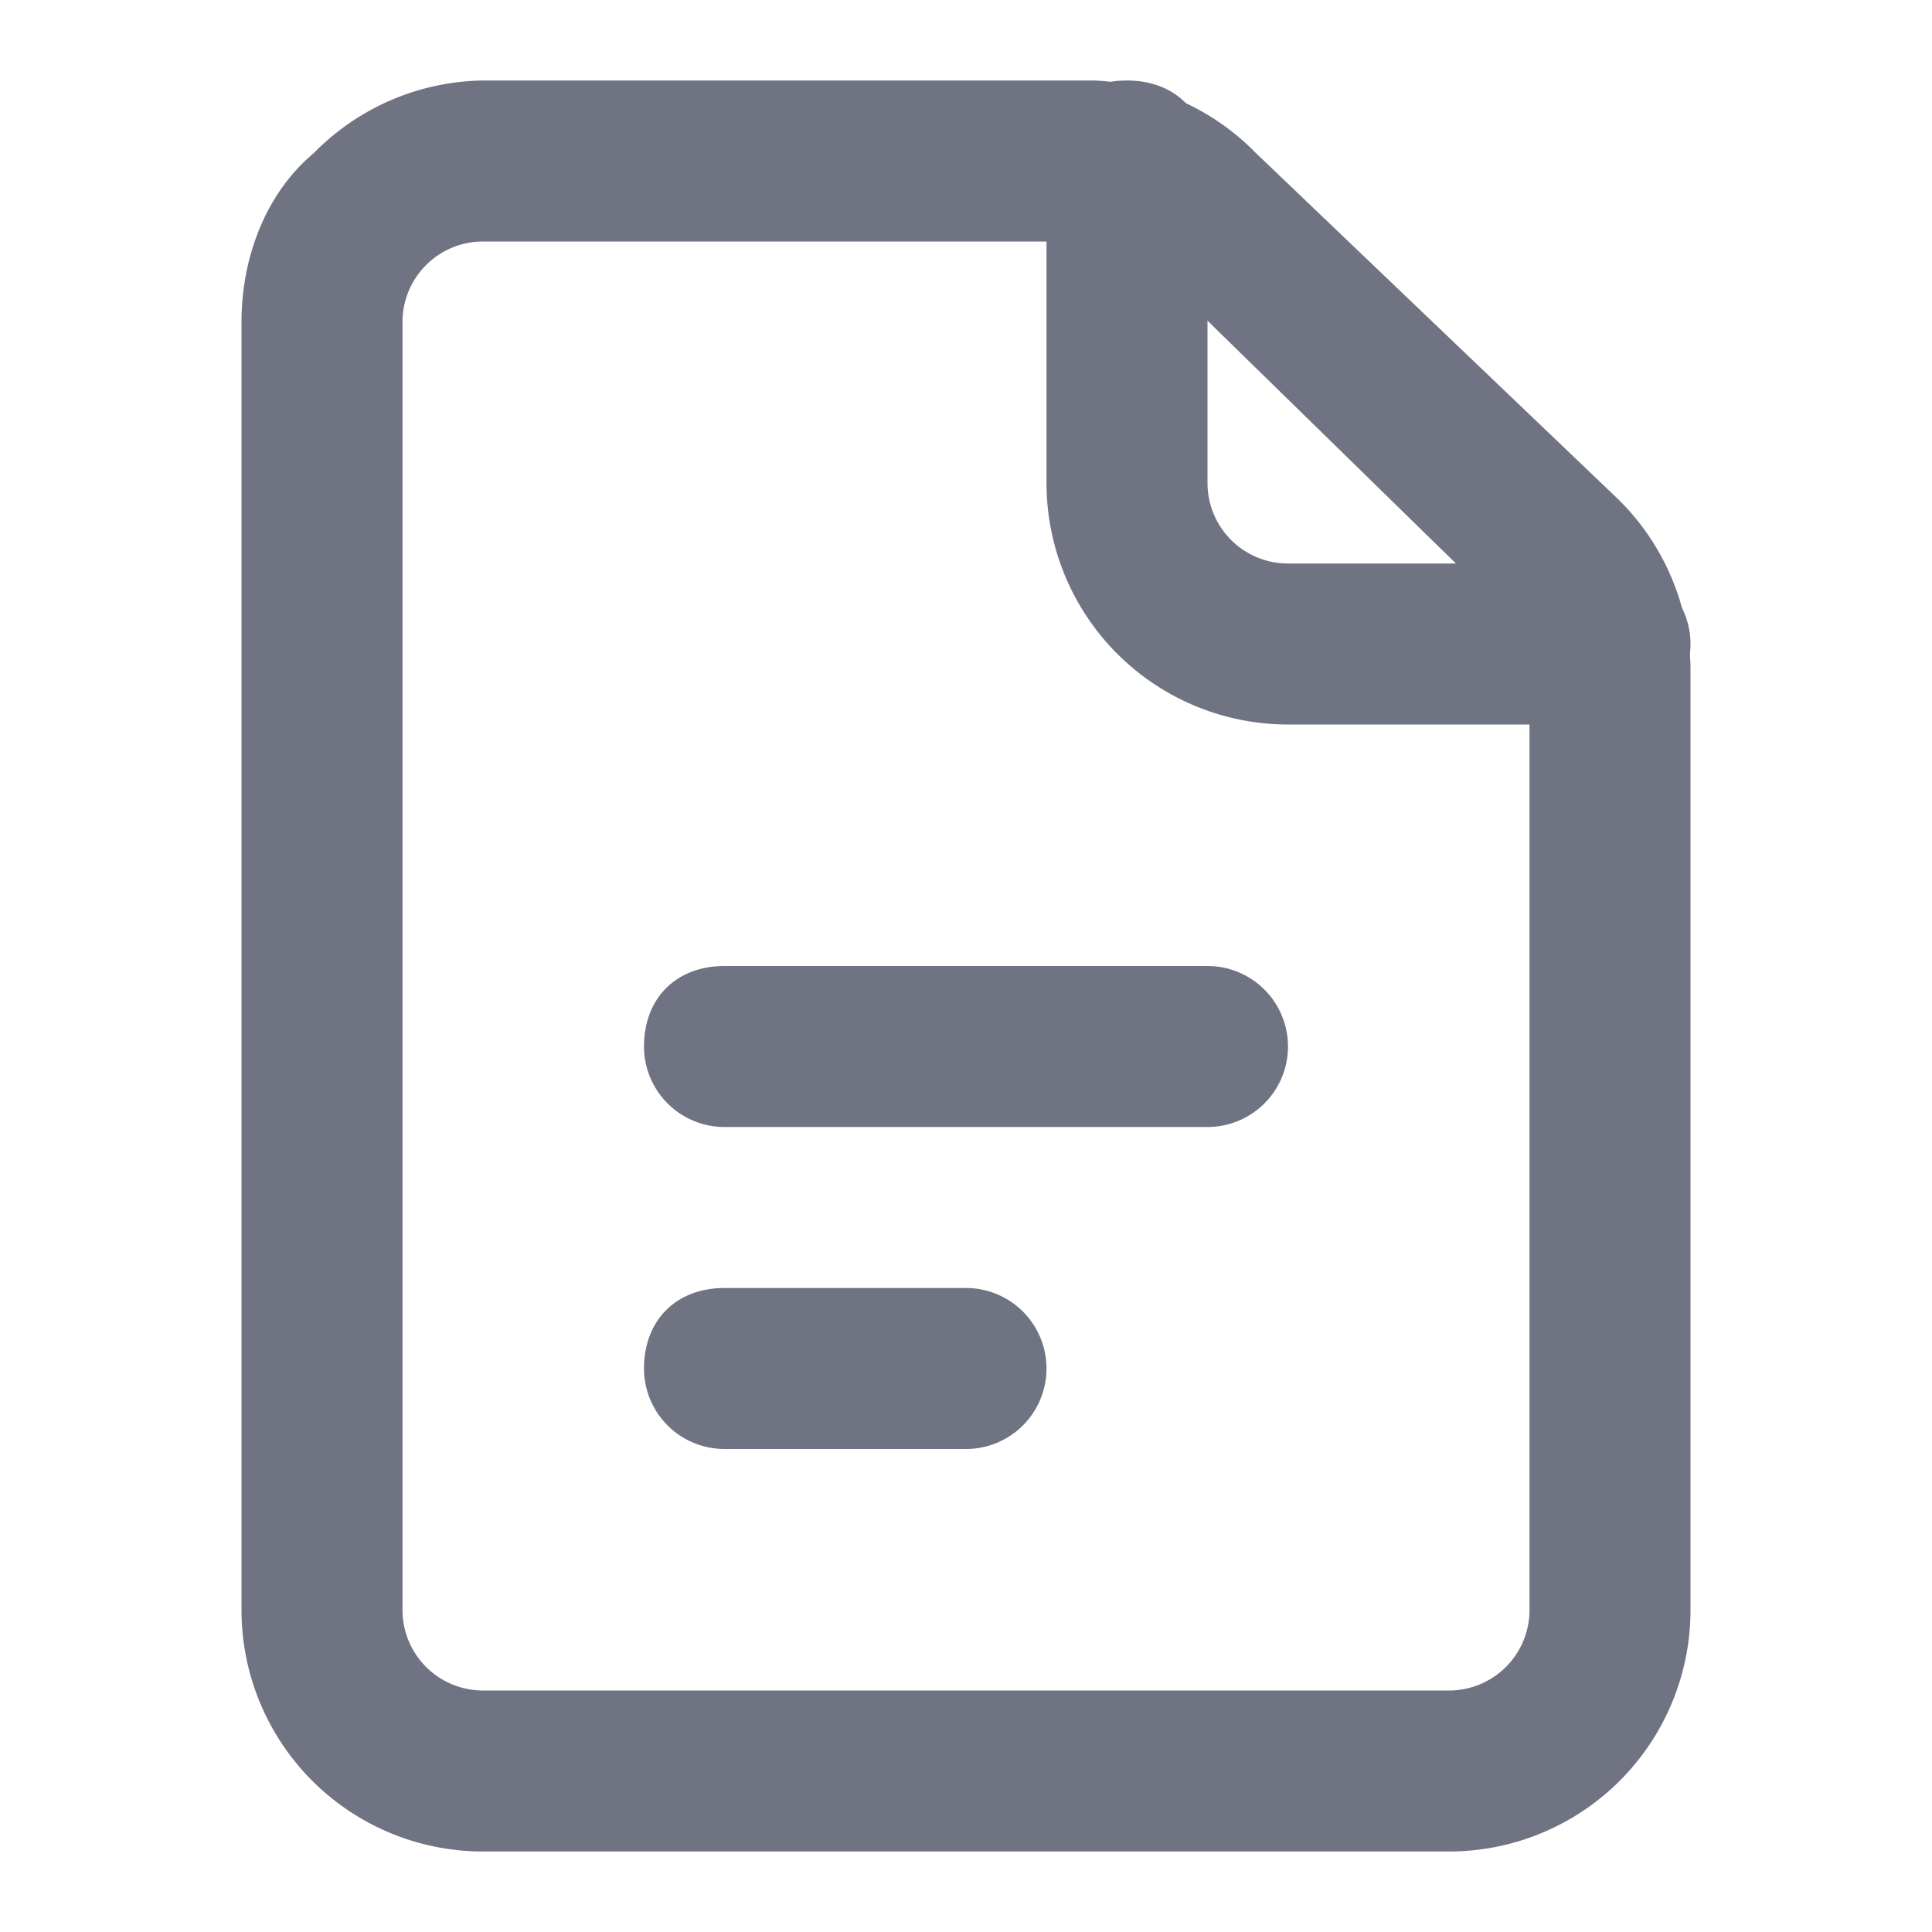
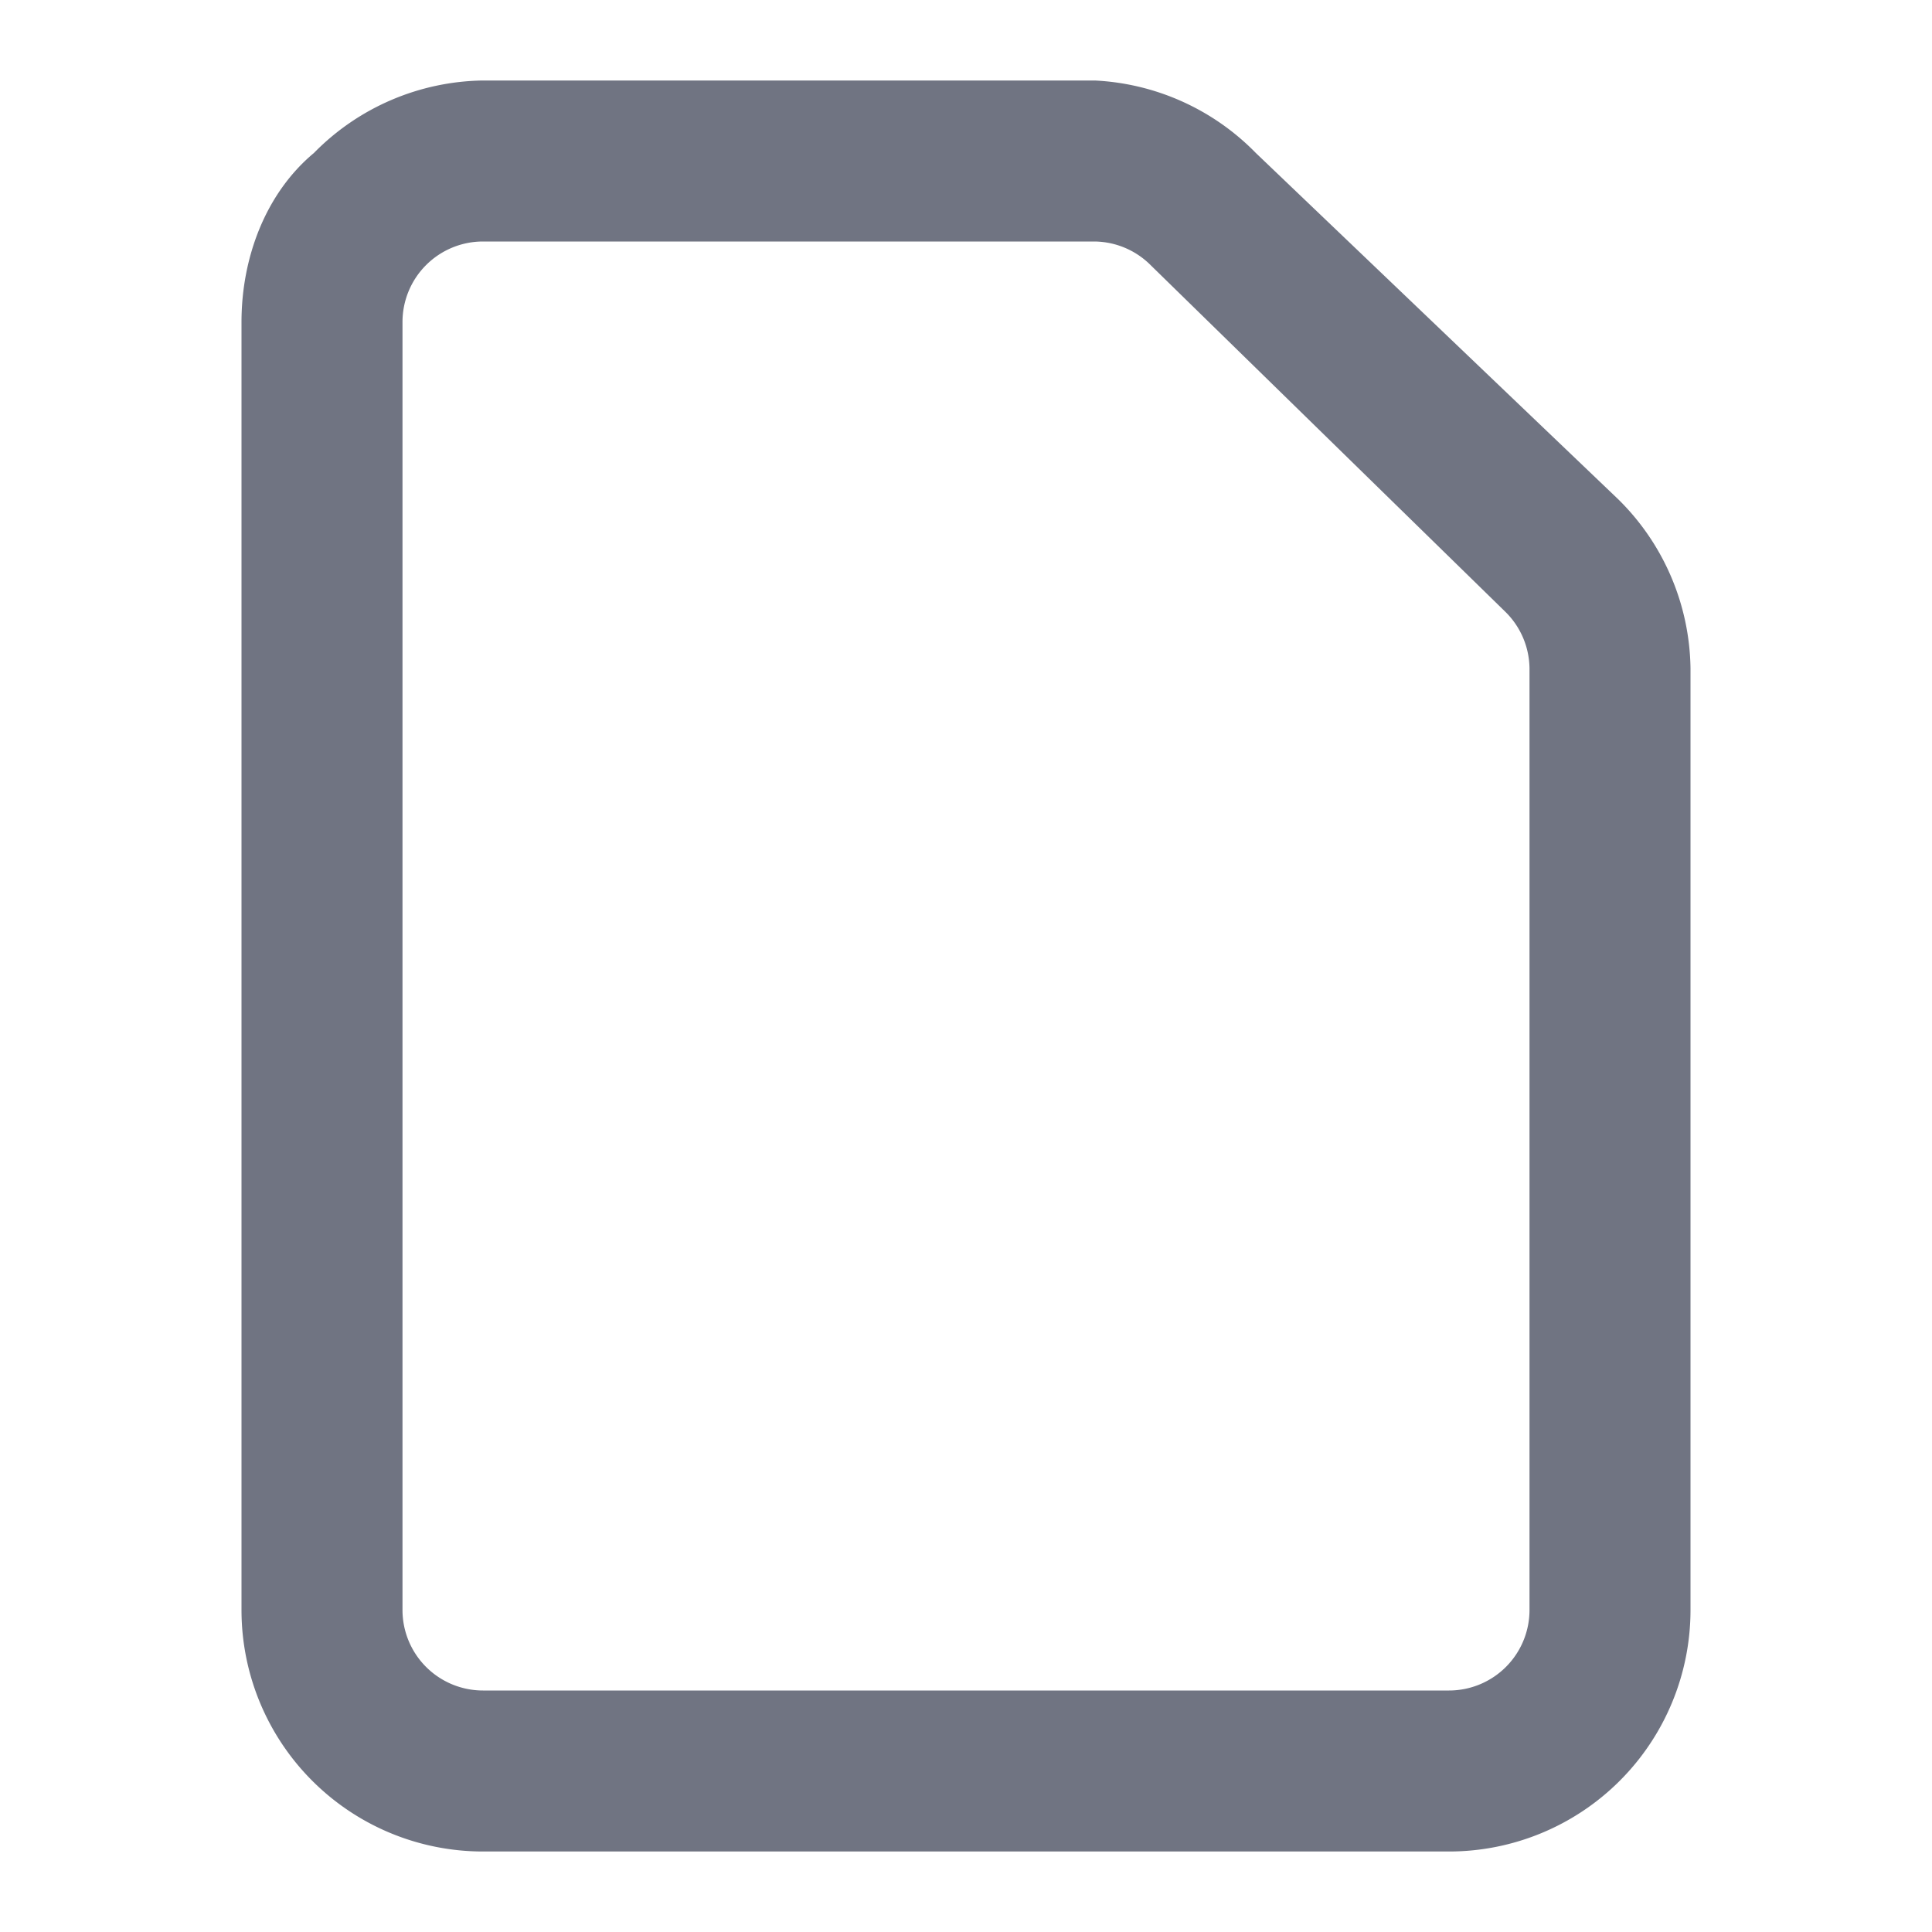
<svg xmlns="http://www.w3.org/2000/svg" width="24" height="24" fill="none">
  <path fill="#707482" fill-rule="evenodd" d="M3.9 1.9A3 3 0 0 1 6 1h7.6a3 3 0 0 1 2 .9l4.5 4.3a3 3 0 0 1 .9 2.1V20a3 3 0 0 1-3 3H6a3 3 0 0 1-3-3V4c0-.8.3-1.6.9-2.1ZM6 3a1 1 0 0 0-1 1v16a1 1 0 0 0 1 1h12a1 1 0 0 0 1-1V8.3a1 1 0 0 0-.3-.7l-4.4-4.3a1 1 0 0 0-.7-.3H6Z" clip-rule="evenodd" />
-   <path fill="#707482" fill-rule="evenodd" d="M8 13c0-.6.4-1 1-1h6a1 1 0 1 1 0 2H9a1 1 0 0 1-1-1ZM8 17c0-.6.4-1 1-1h3a1 1 0 1 1 0 2H9a1 1 0 0 1-1-1ZM14 1c.6 0 1 .4 1 1v4a1 1 0 0 0 1 1h4a1 1 0 1 1 0 2h-4a3 3 0 0 1-3-3V2c0-.6.4-1 1-1Z" clip-rule="evenodd" />
</svg>